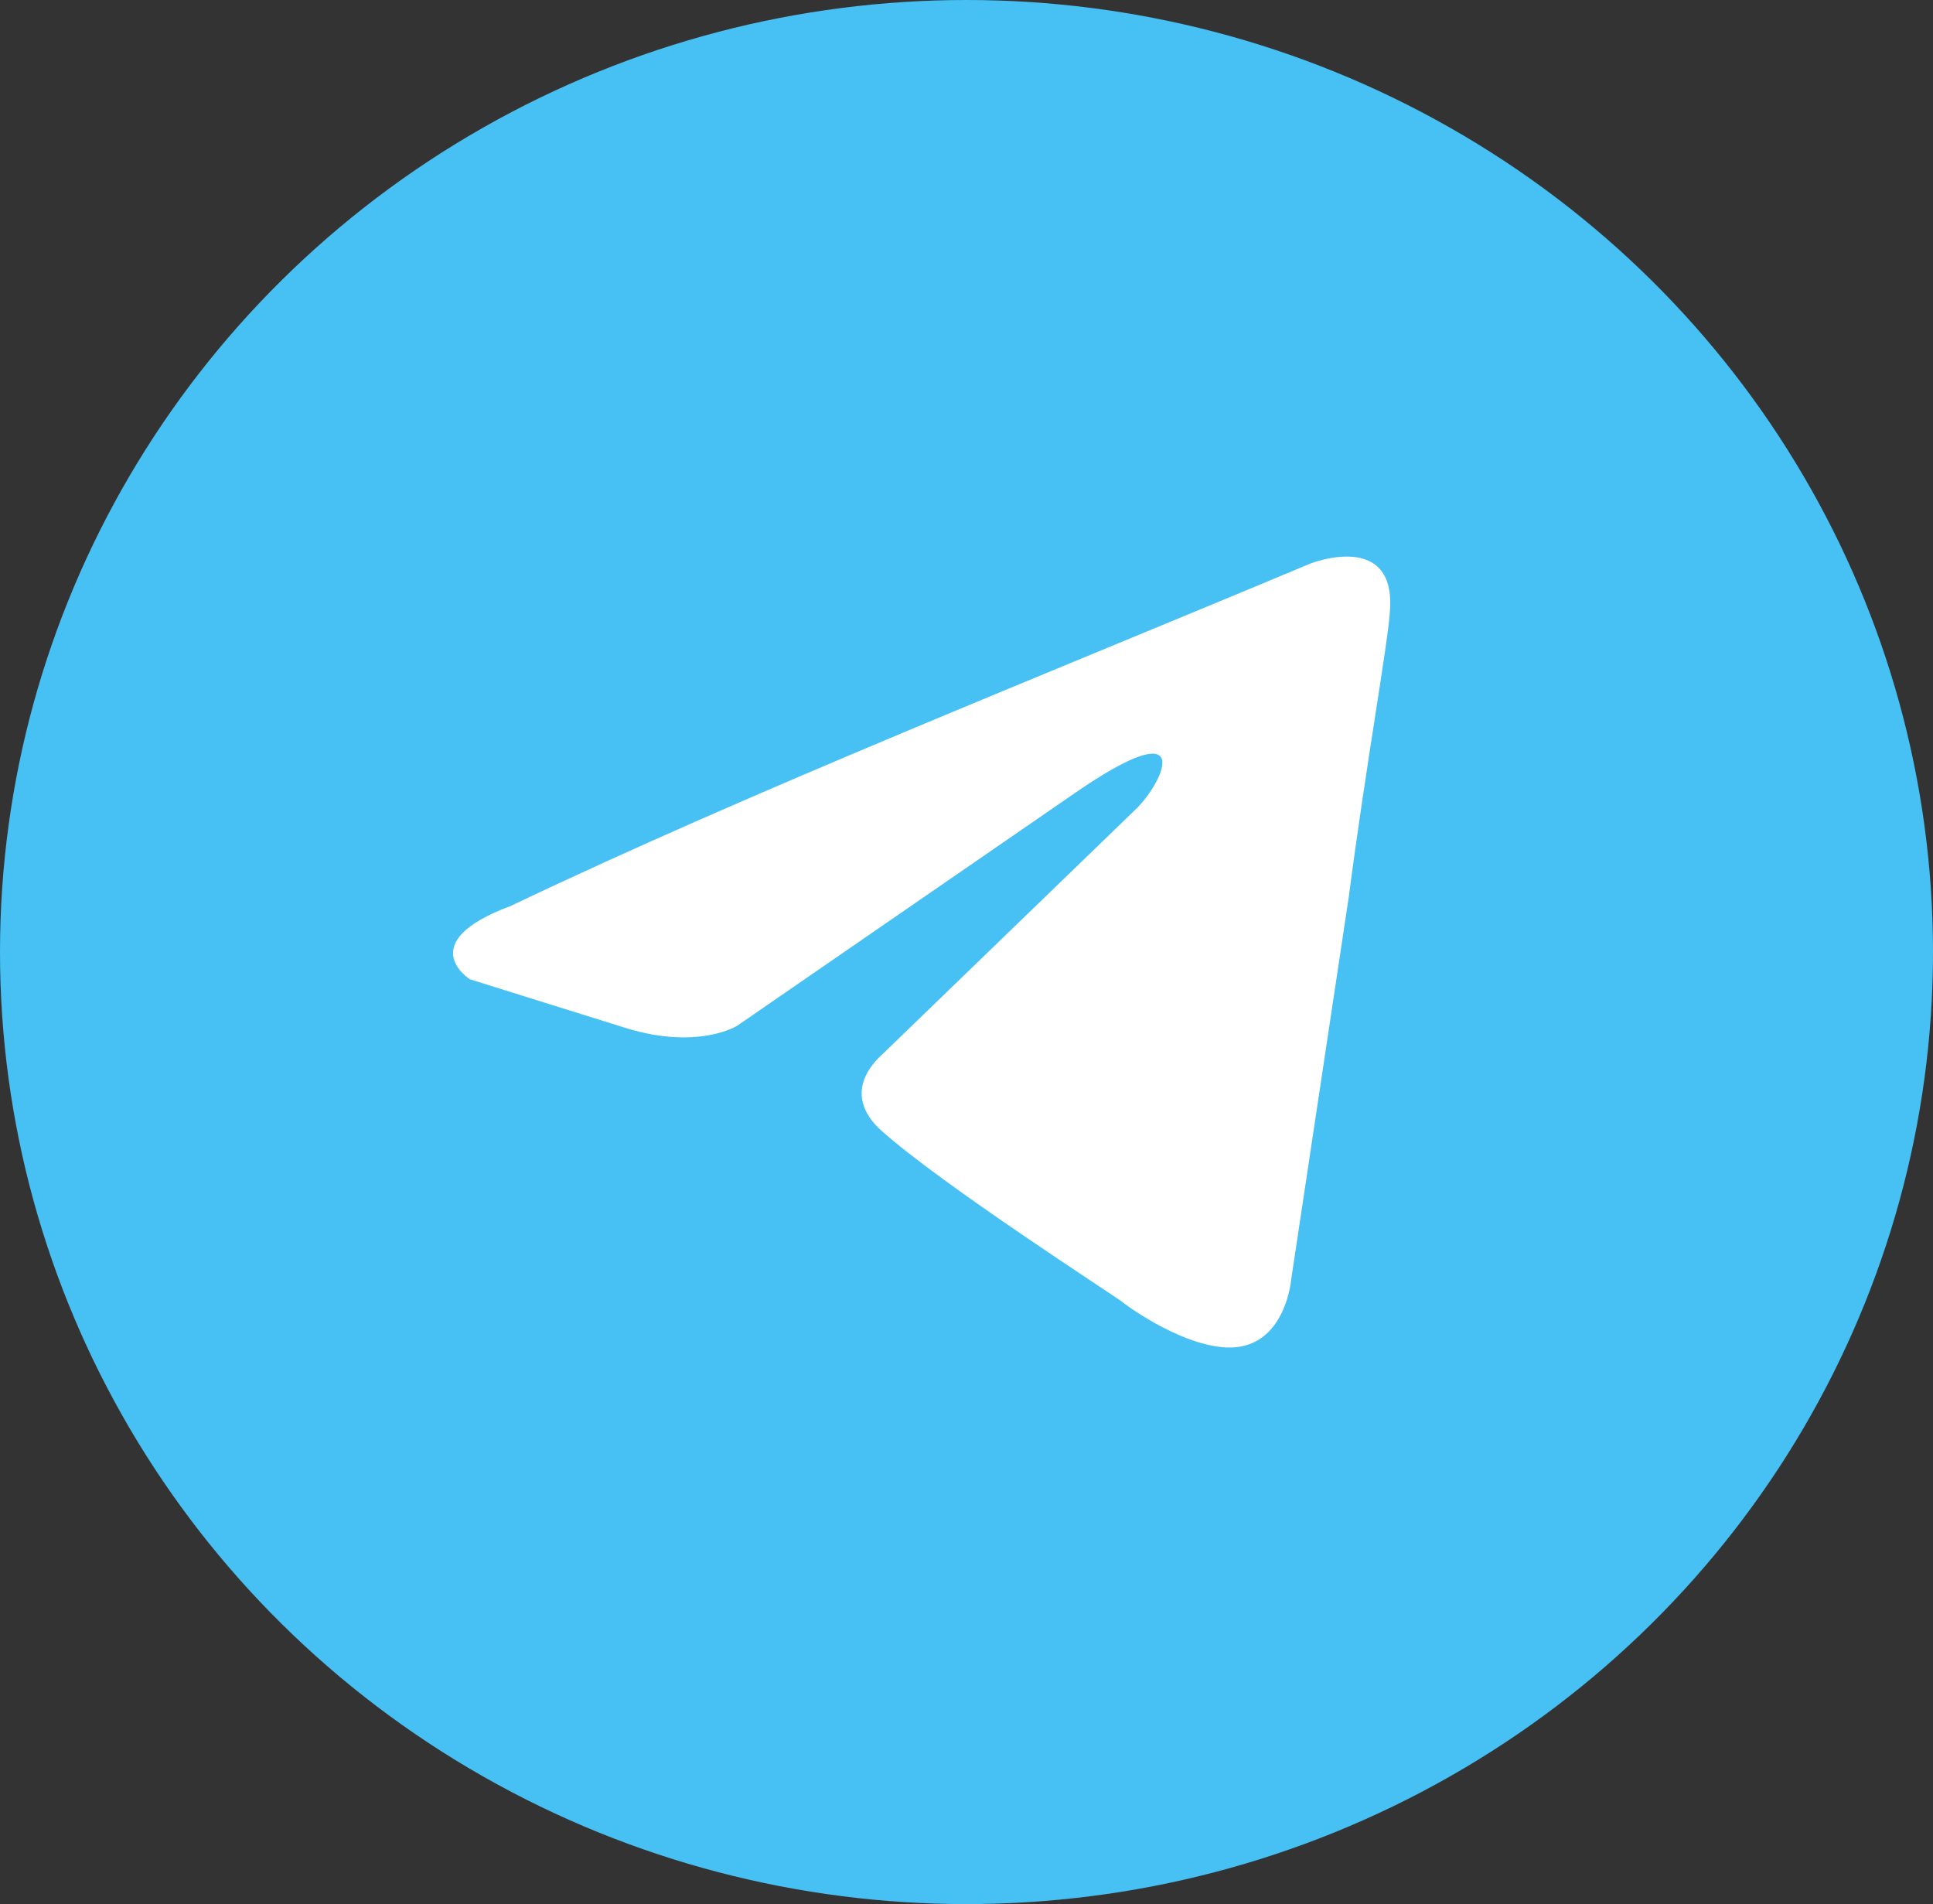
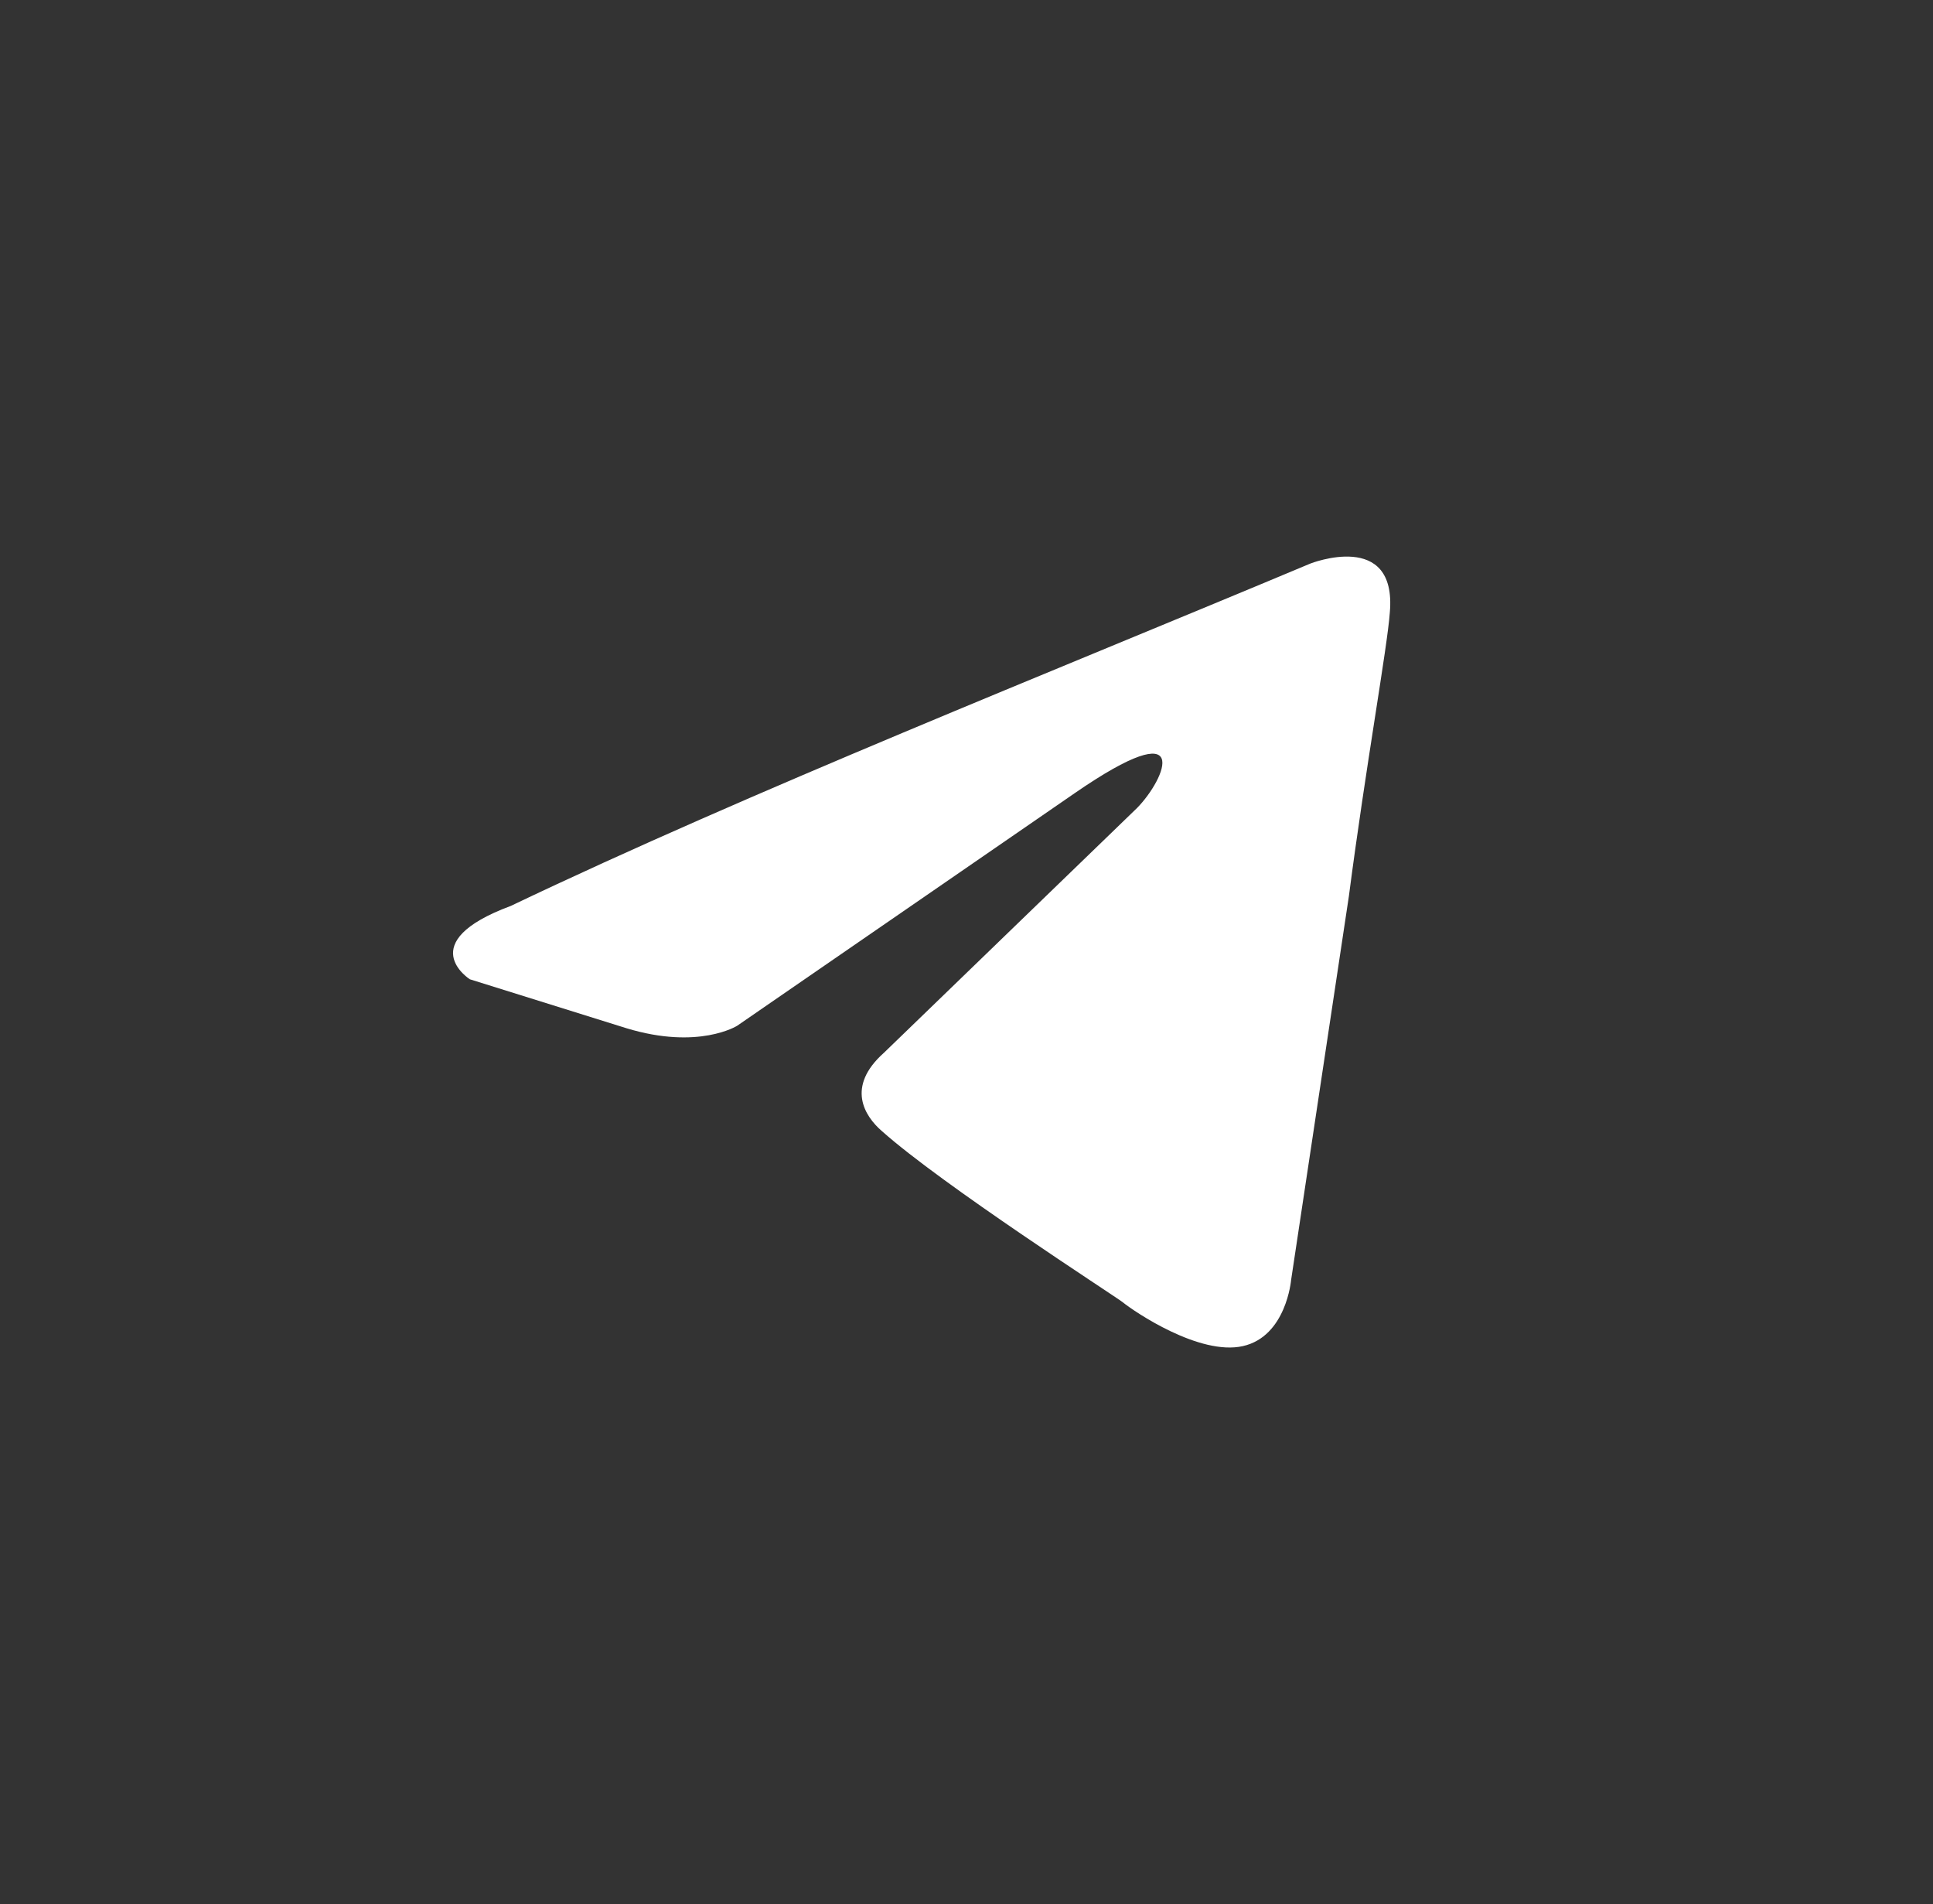
<svg xmlns="http://www.w3.org/2000/svg" width="66" height="65" viewBox="0 0 66 65" fill="none">
  <rect x="0" y="0" width="66" height="65" fill="#333333" stroke="none" />
-   <ellipse cx="33" cy="32.5" rx="33" ry="32.5" fill="#47C0F3" />
  <path d="M44.741 19.238C44.741 19.238 47.701 18.07 47.454 20.908C47.372 22.077 46.632 26.167 46.056 30.592L44.083 43.698C44.083 43.698 43.918 45.618 42.438 45.952C40.958 46.286 38.738 44.783 38.327 44.449C37.998 44.199 32.16 40.442 30.104 38.606C29.528 38.105 28.87 37.103 30.186 35.934L38.82 27.586C39.807 26.585 40.794 24.247 36.682 27.085L25.17 35.016C25.17 35.016 23.855 35.851 21.388 35.1L16.043 33.43C16.043 33.43 14.069 32.178 17.441 30.925C25.664 27.002 35.778 22.995 44.741 19.238Z" fill="white" />
</svg>